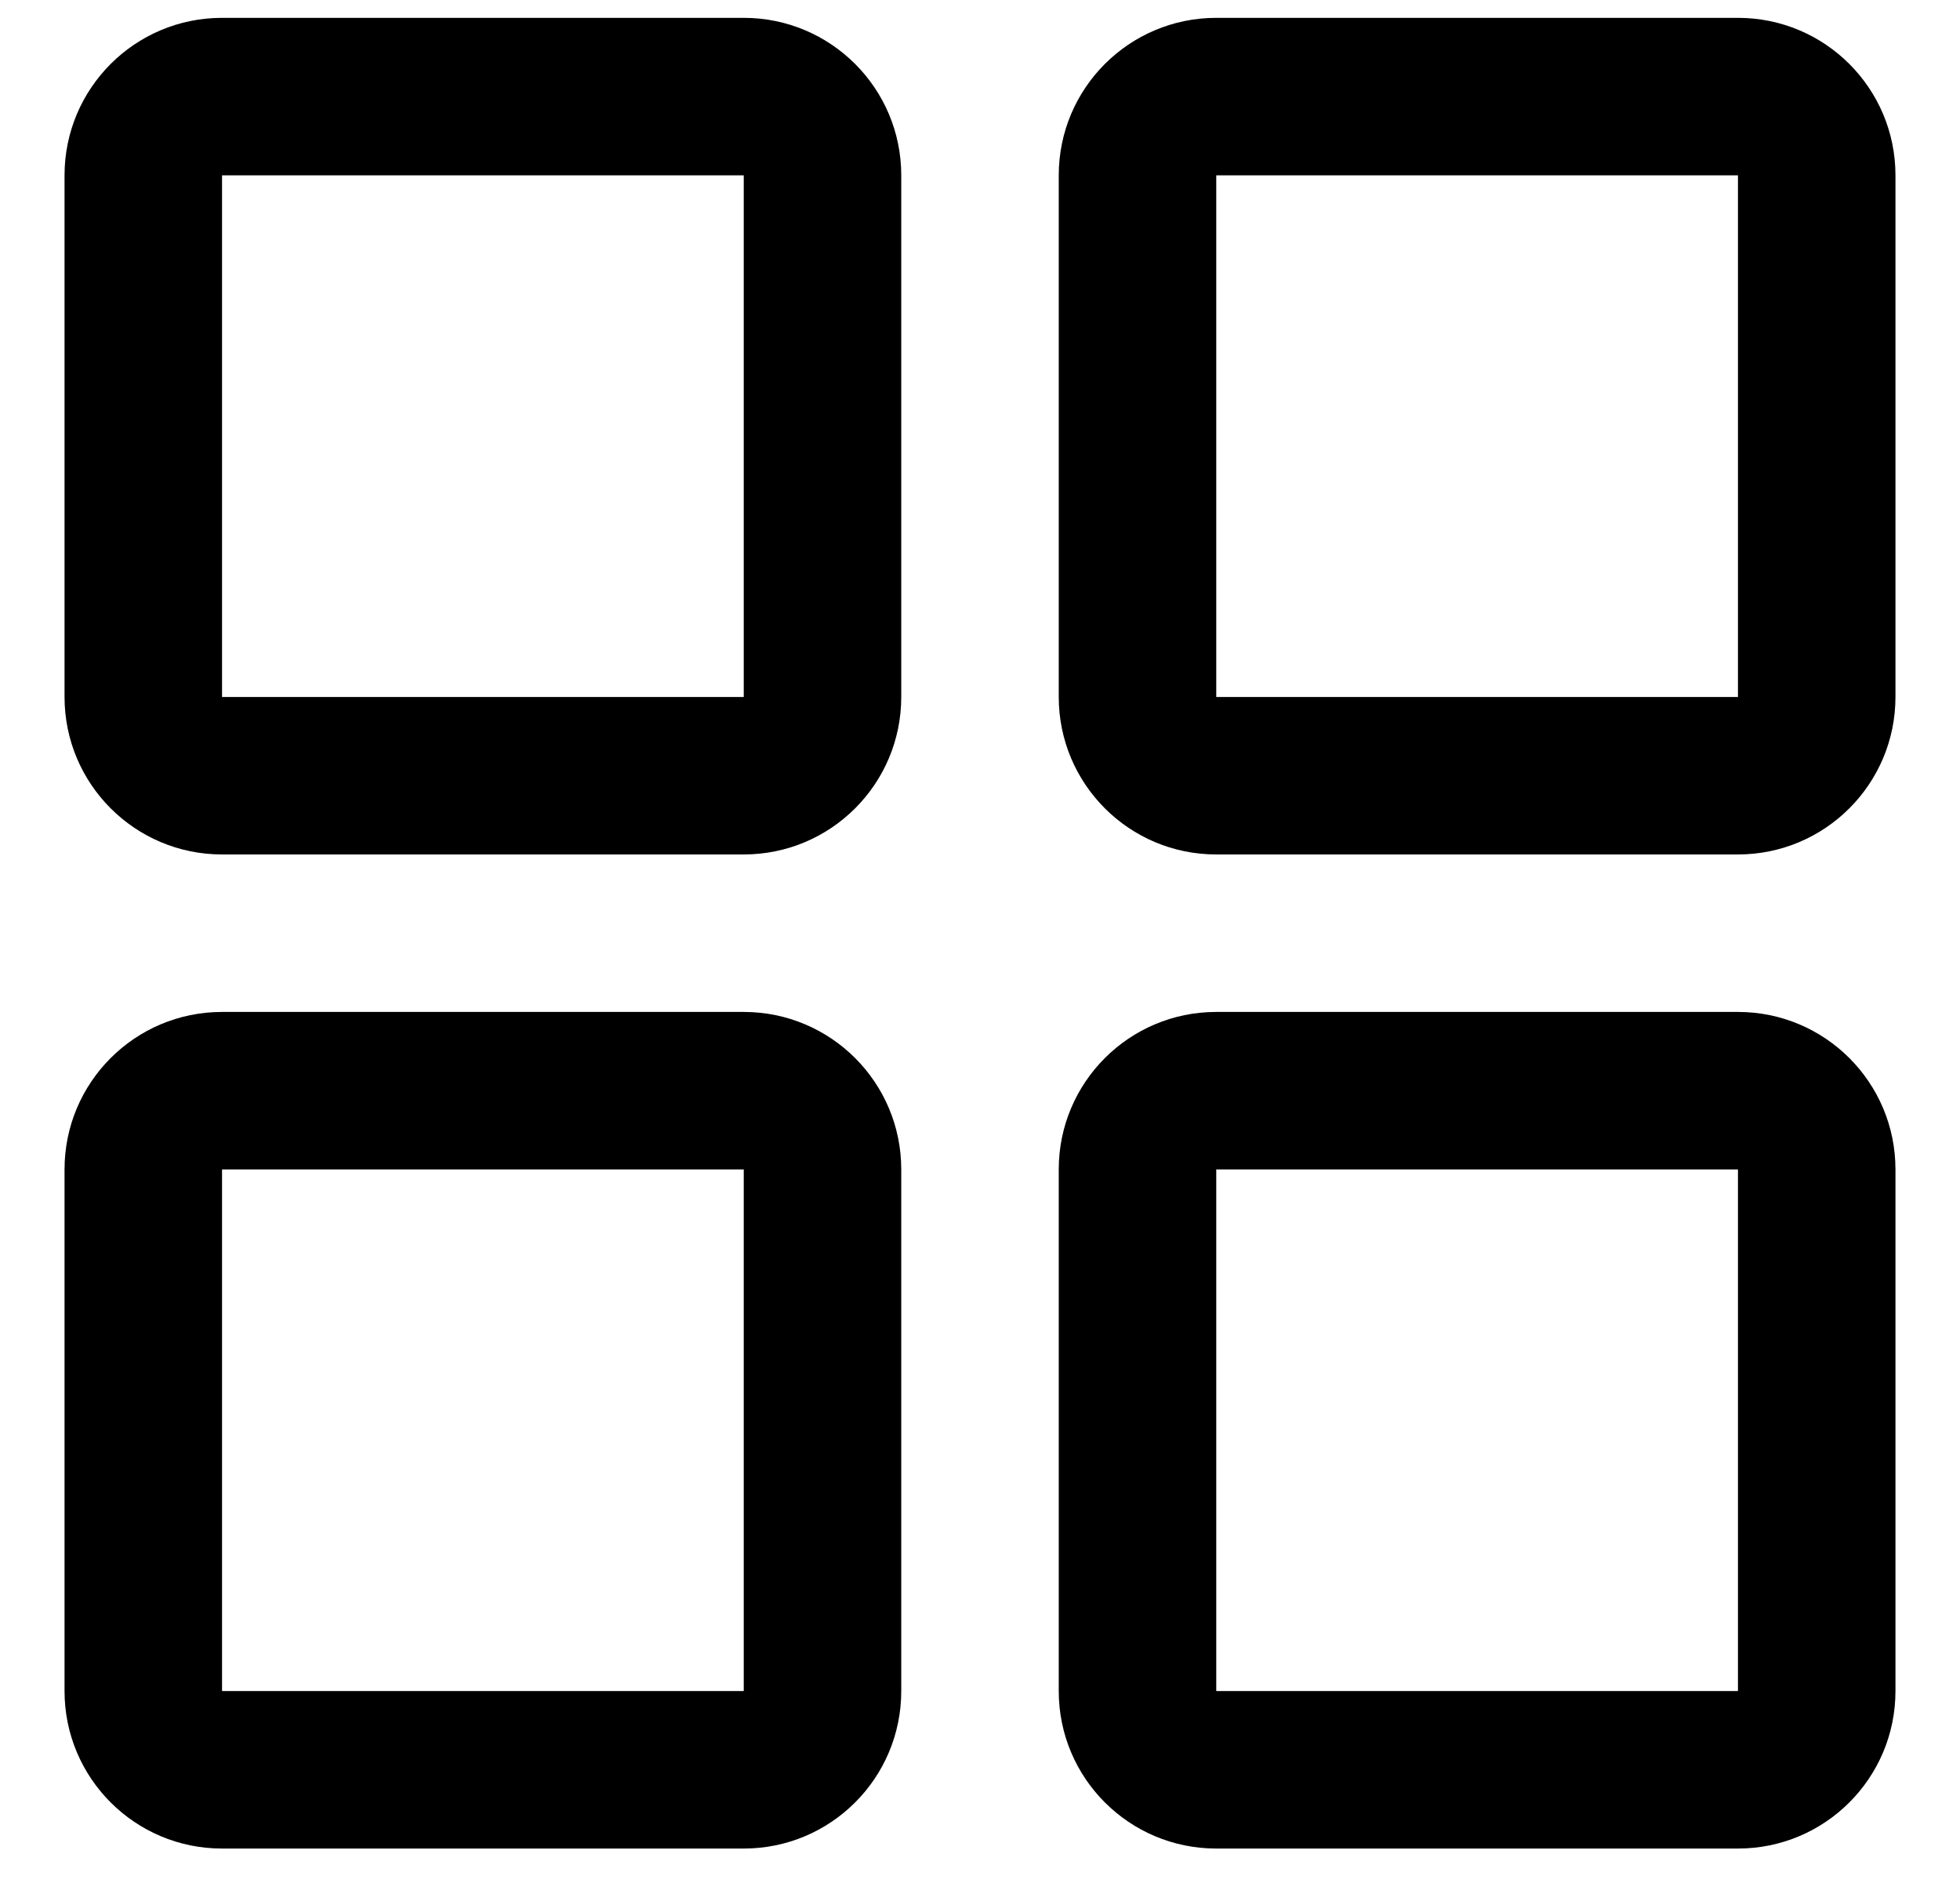
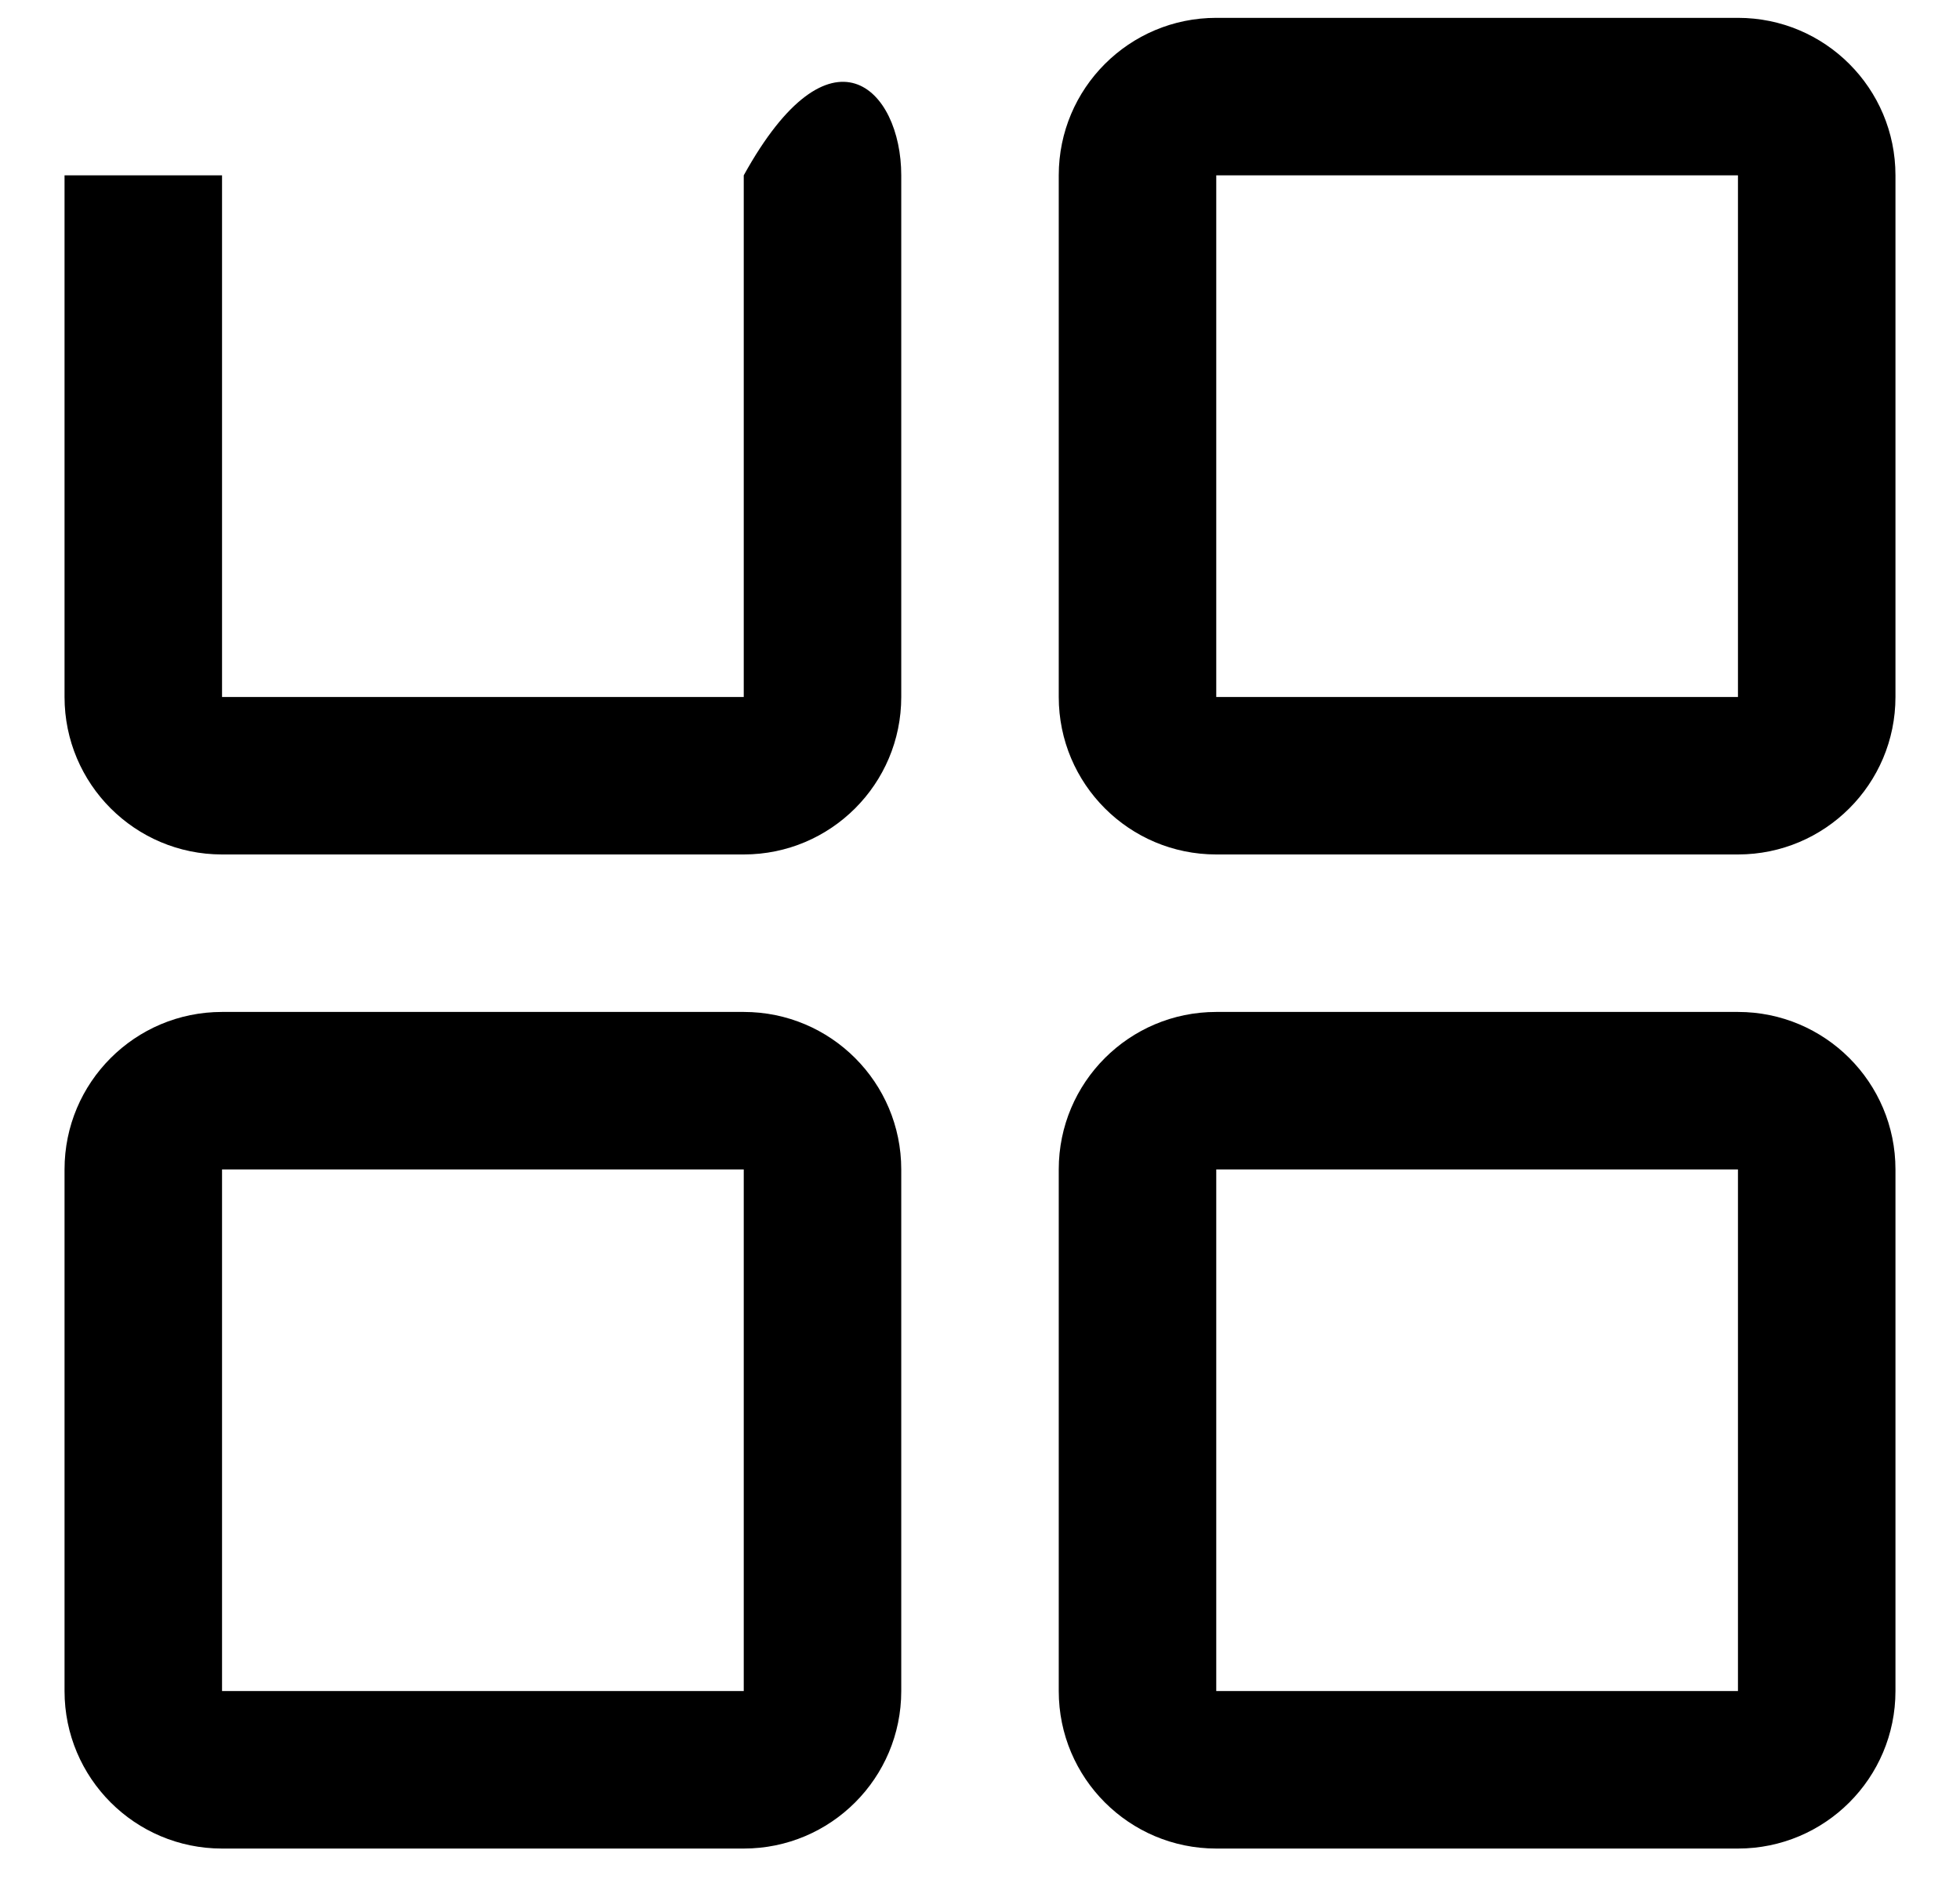
<svg xmlns="http://www.w3.org/2000/svg" width="28" height="27" viewBox="0 0 28 27" fill="none">
-   <path fill-rule="evenodd" clip-rule="evenodd" d="M0.922 2.505C0.922 1.262 1.929 0.255 3.172 0.255H10.625C11.868 0.255 12.875 1.262 12.875 2.505V9.958C12.875 11.201 11.868 12.208 10.625 12.208H3.172C1.929 12.208 0.922 11.201 0.922 9.958V2.505ZM10.625 2.505L3.172 2.505V9.958H10.625V2.505ZM15.125 2.505C15.125 1.262 16.132 0.255 17.375 0.255H24.828C26.071 0.255 27.078 1.262 27.078 2.505V9.958C27.078 11.201 26.071 12.208 24.828 12.208H17.375C16.132 12.208 15.125 11.201 15.125 9.958V2.505ZM24.828 2.505L17.375 2.505V9.958H24.828V2.505ZM0.922 16.708C0.922 15.465 1.929 14.458 3.172 14.458H10.625C11.868 14.458 12.875 15.465 12.875 16.708V24.161C12.875 25.404 11.868 26.411 10.625 26.411H3.172C1.929 26.411 0.922 25.404 0.922 24.161V16.708ZM10.625 16.708H3.172V24.161H10.625V16.708ZM15.125 16.708C15.125 15.465 16.132 14.458 17.375 14.458H24.828C26.071 14.458 27.078 15.465 27.078 16.708V24.161C27.078 25.404 26.071 26.411 24.828 26.411H17.375C16.132 26.411 15.125 25.404 15.125 24.161V16.708ZM24.828 16.708H17.375V24.161H24.828V16.708Z" fill="black" />
+   <path fill-rule="evenodd" clip-rule="evenodd" d="M0.922 2.505H10.625C11.868 0.255 12.875 1.262 12.875 2.505V9.958C12.875 11.201 11.868 12.208 10.625 12.208H3.172C1.929 12.208 0.922 11.201 0.922 9.958V2.505ZM10.625 2.505L3.172 2.505V9.958H10.625V2.505ZM15.125 2.505C15.125 1.262 16.132 0.255 17.375 0.255H24.828C26.071 0.255 27.078 1.262 27.078 2.505V9.958C27.078 11.201 26.071 12.208 24.828 12.208H17.375C16.132 12.208 15.125 11.201 15.125 9.958V2.505ZM24.828 2.505L17.375 2.505V9.958H24.828V2.505ZM0.922 16.708C0.922 15.465 1.929 14.458 3.172 14.458H10.625C11.868 14.458 12.875 15.465 12.875 16.708V24.161C12.875 25.404 11.868 26.411 10.625 26.411H3.172C1.929 26.411 0.922 25.404 0.922 24.161V16.708ZM10.625 16.708H3.172V24.161H10.625V16.708ZM15.125 16.708C15.125 15.465 16.132 14.458 17.375 14.458H24.828C26.071 14.458 27.078 15.465 27.078 16.708V24.161C27.078 25.404 26.071 26.411 24.828 26.411H17.375C16.132 26.411 15.125 25.404 15.125 24.161V16.708ZM24.828 16.708H17.375V24.161H24.828V16.708Z" fill="black" />
</svg>